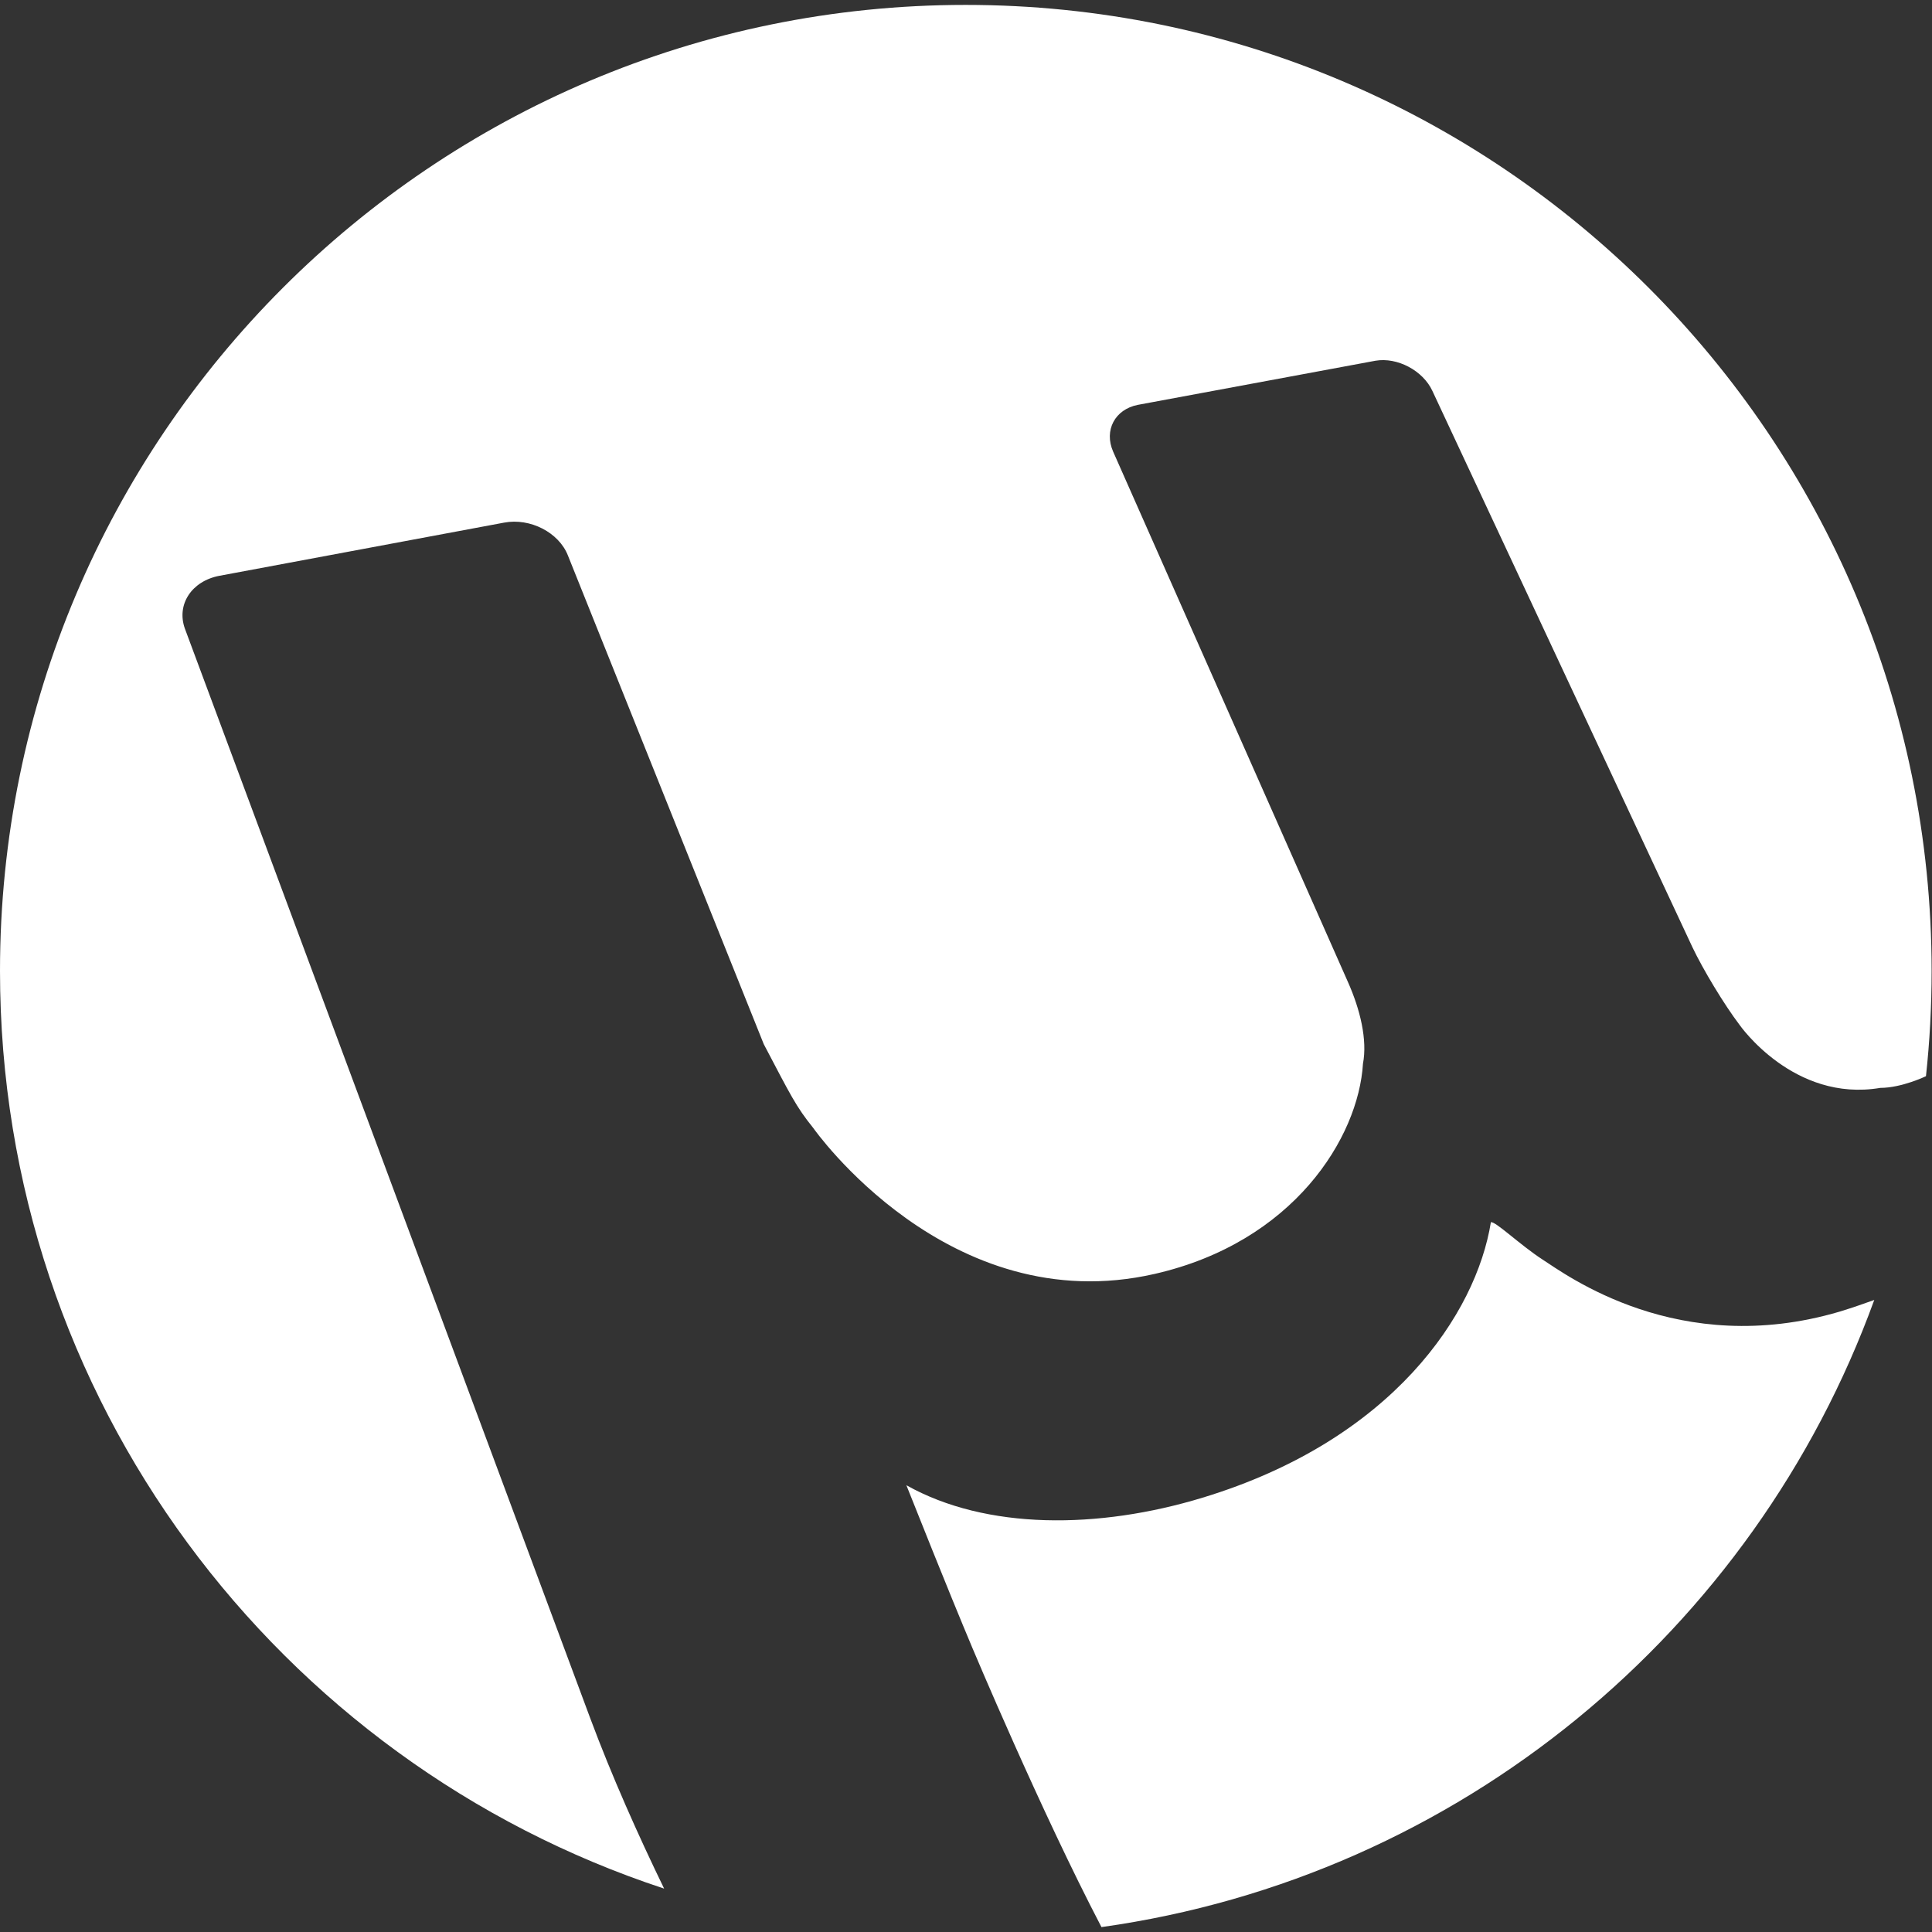
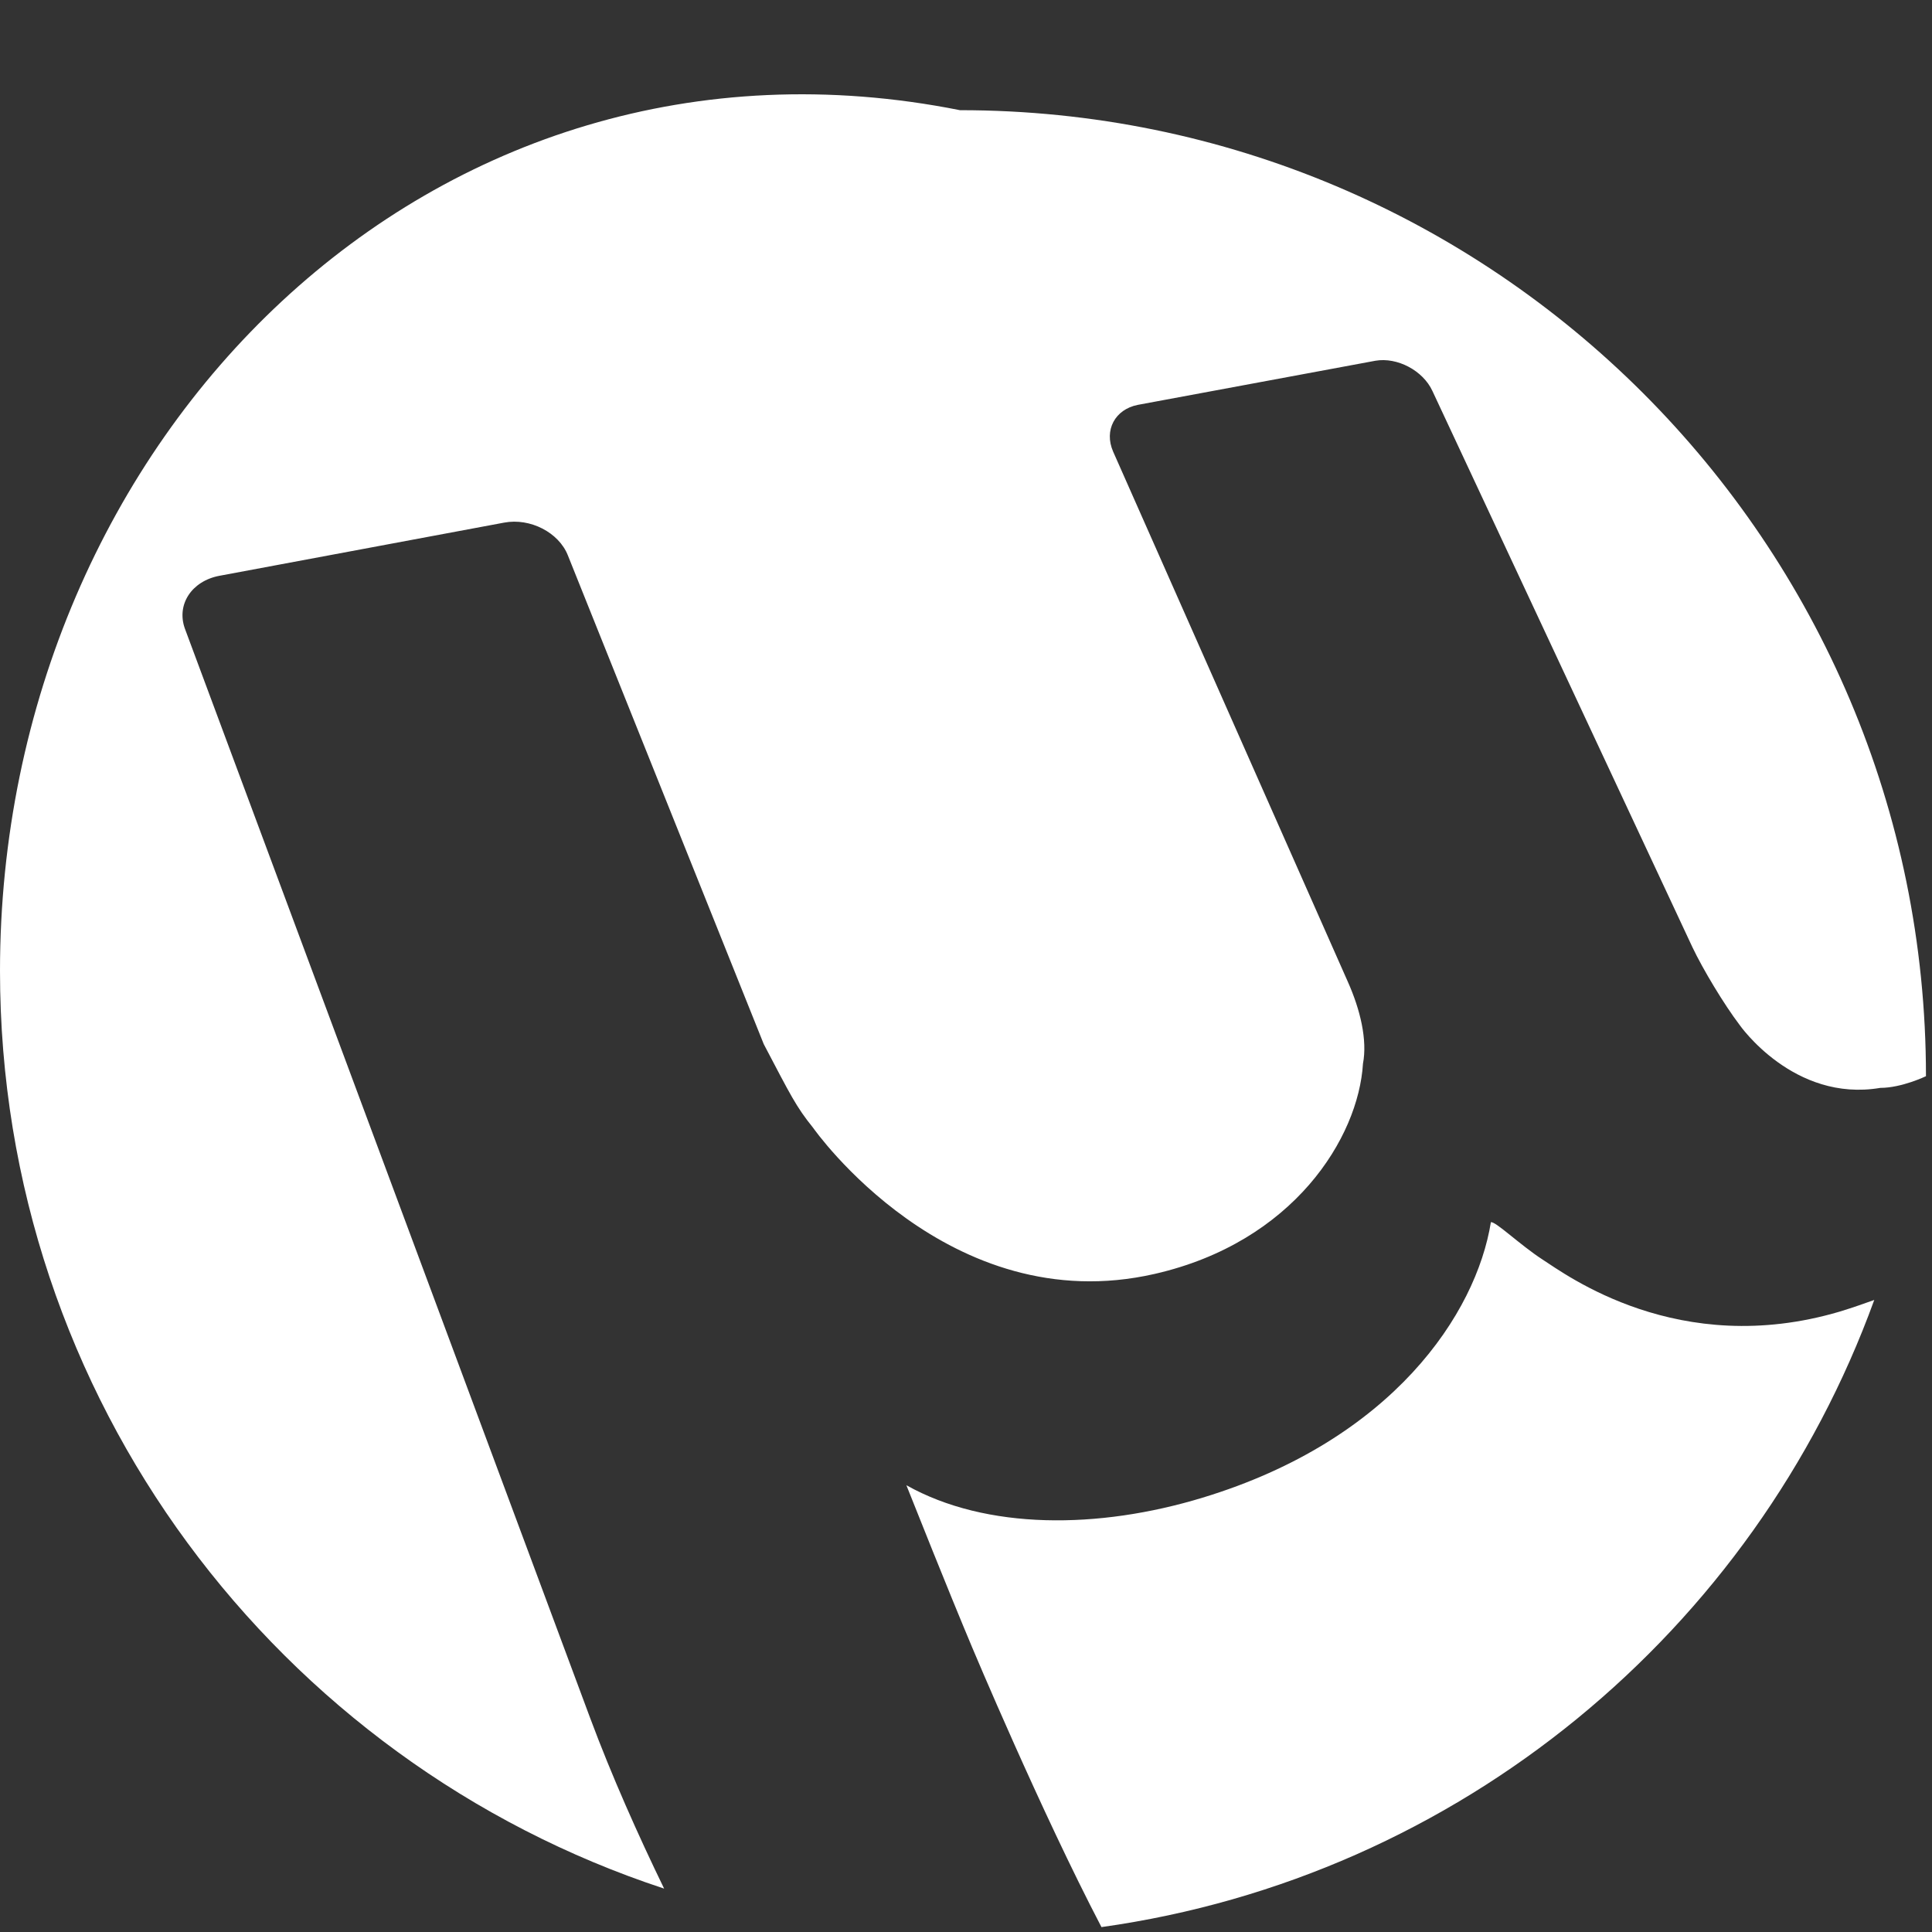
<svg xmlns="http://www.w3.org/2000/svg" xml:space="preserve" viewBox="0 0 512 512">
  <rect x="0" y="0" width="512" height="512" fill="#333333" stroke="none" />
-   <path d="M291.9 510.7c94.9-13.3 173-78.6 204.8-166.2-2.5.9-5.6 2-9.2 3.1-42.7 12.6-72.6-9.9-78.7-13.8-6-3.9-12.5-10.2-13.7-9.9-3.9 24.2-26 57.7-76.4 73-27.6 8.4-57.3 8.6-78.5-3.3l7 17.5c2.8 7 7.5 18.5 10.4 25.4 0 0 18.3 43.6 34.3 74.2M58.1 152.6l75.5-14.1c6.9-1.3 14.5 2.6 16.9 8.7l51.9 129.5c7.1 13.5 8.5 16.5 13.1 22.2 0 0 35.8 51.2 90.5 38.7 36.8-8.4 54-36.1 55.2-55.7 1.2-6.3-.7-14.3-4-21.7L295 119.7c-2.5-5.7.5-11.2 6.5-12.4l63-11.7c5.8-1 12.6 2.6 15.1 8L448.5 251c2.8 5.9 8.4 15.2 12.5 20.6 0 0 14.3 20.6 37.3 16.7 5.7 0 12.1-3.1 12.1-3.1q1.5-13.8 1.5-27.9c0-141.4-114.6-256-256-256C114.6 1.3 0 115.9 0 257.3c0 113.5 73.8 209.6 176 243.2-6.9-14.2-13.9-29.9-19.6-45.2L49 166.6c-2.3-6.4 1.8-12.6 9.1-14" style="fill-rule:evenodd;clip-rule:evenodd;fill:#fff" />
+   <path d="M291.9 510.7c94.9-13.3 173-78.6 204.8-166.2-2.5.9-5.6 2-9.2 3.1-42.7 12.6-72.6-9.9-78.7-13.8-6-3.9-12.5-10.2-13.7-9.9-3.9 24.2-26 57.7-76.4 73-27.6 8.4-57.3 8.6-78.5-3.3l7 17.5c2.8 7 7.5 18.5 10.4 25.4 0 0 18.3 43.6 34.3 74.2M58.1 152.6l75.5-14.1c6.9-1.3 14.5 2.6 16.9 8.7l51.9 129.5c7.1 13.5 8.5 16.5 13.1 22.2 0 0 35.8 51.2 90.5 38.7 36.8-8.4 54-36.1 55.2-55.7 1.2-6.3-.7-14.3-4-21.7L295 119.7c-2.5-5.7.5-11.2 6.5-12.4l63-11.7c5.8-1 12.6 2.6 15.1 8L448.5 251c2.8 5.9 8.4 15.2 12.5 20.6 0 0 14.3 20.6 37.3 16.7 5.7 0 12.1-3.1 12.1-3.1c0-141.4-114.6-256-256-256C114.6 1.3 0 115.9 0 257.3c0 113.5 73.8 209.6 176 243.2-6.9-14.2-13.9-29.9-19.6-45.2L49 166.6c-2.3-6.4 1.8-12.6 9.1-14" style="fill-rule:evenodd;clip-rule:evenodd;fill:#fff" />
</svg>